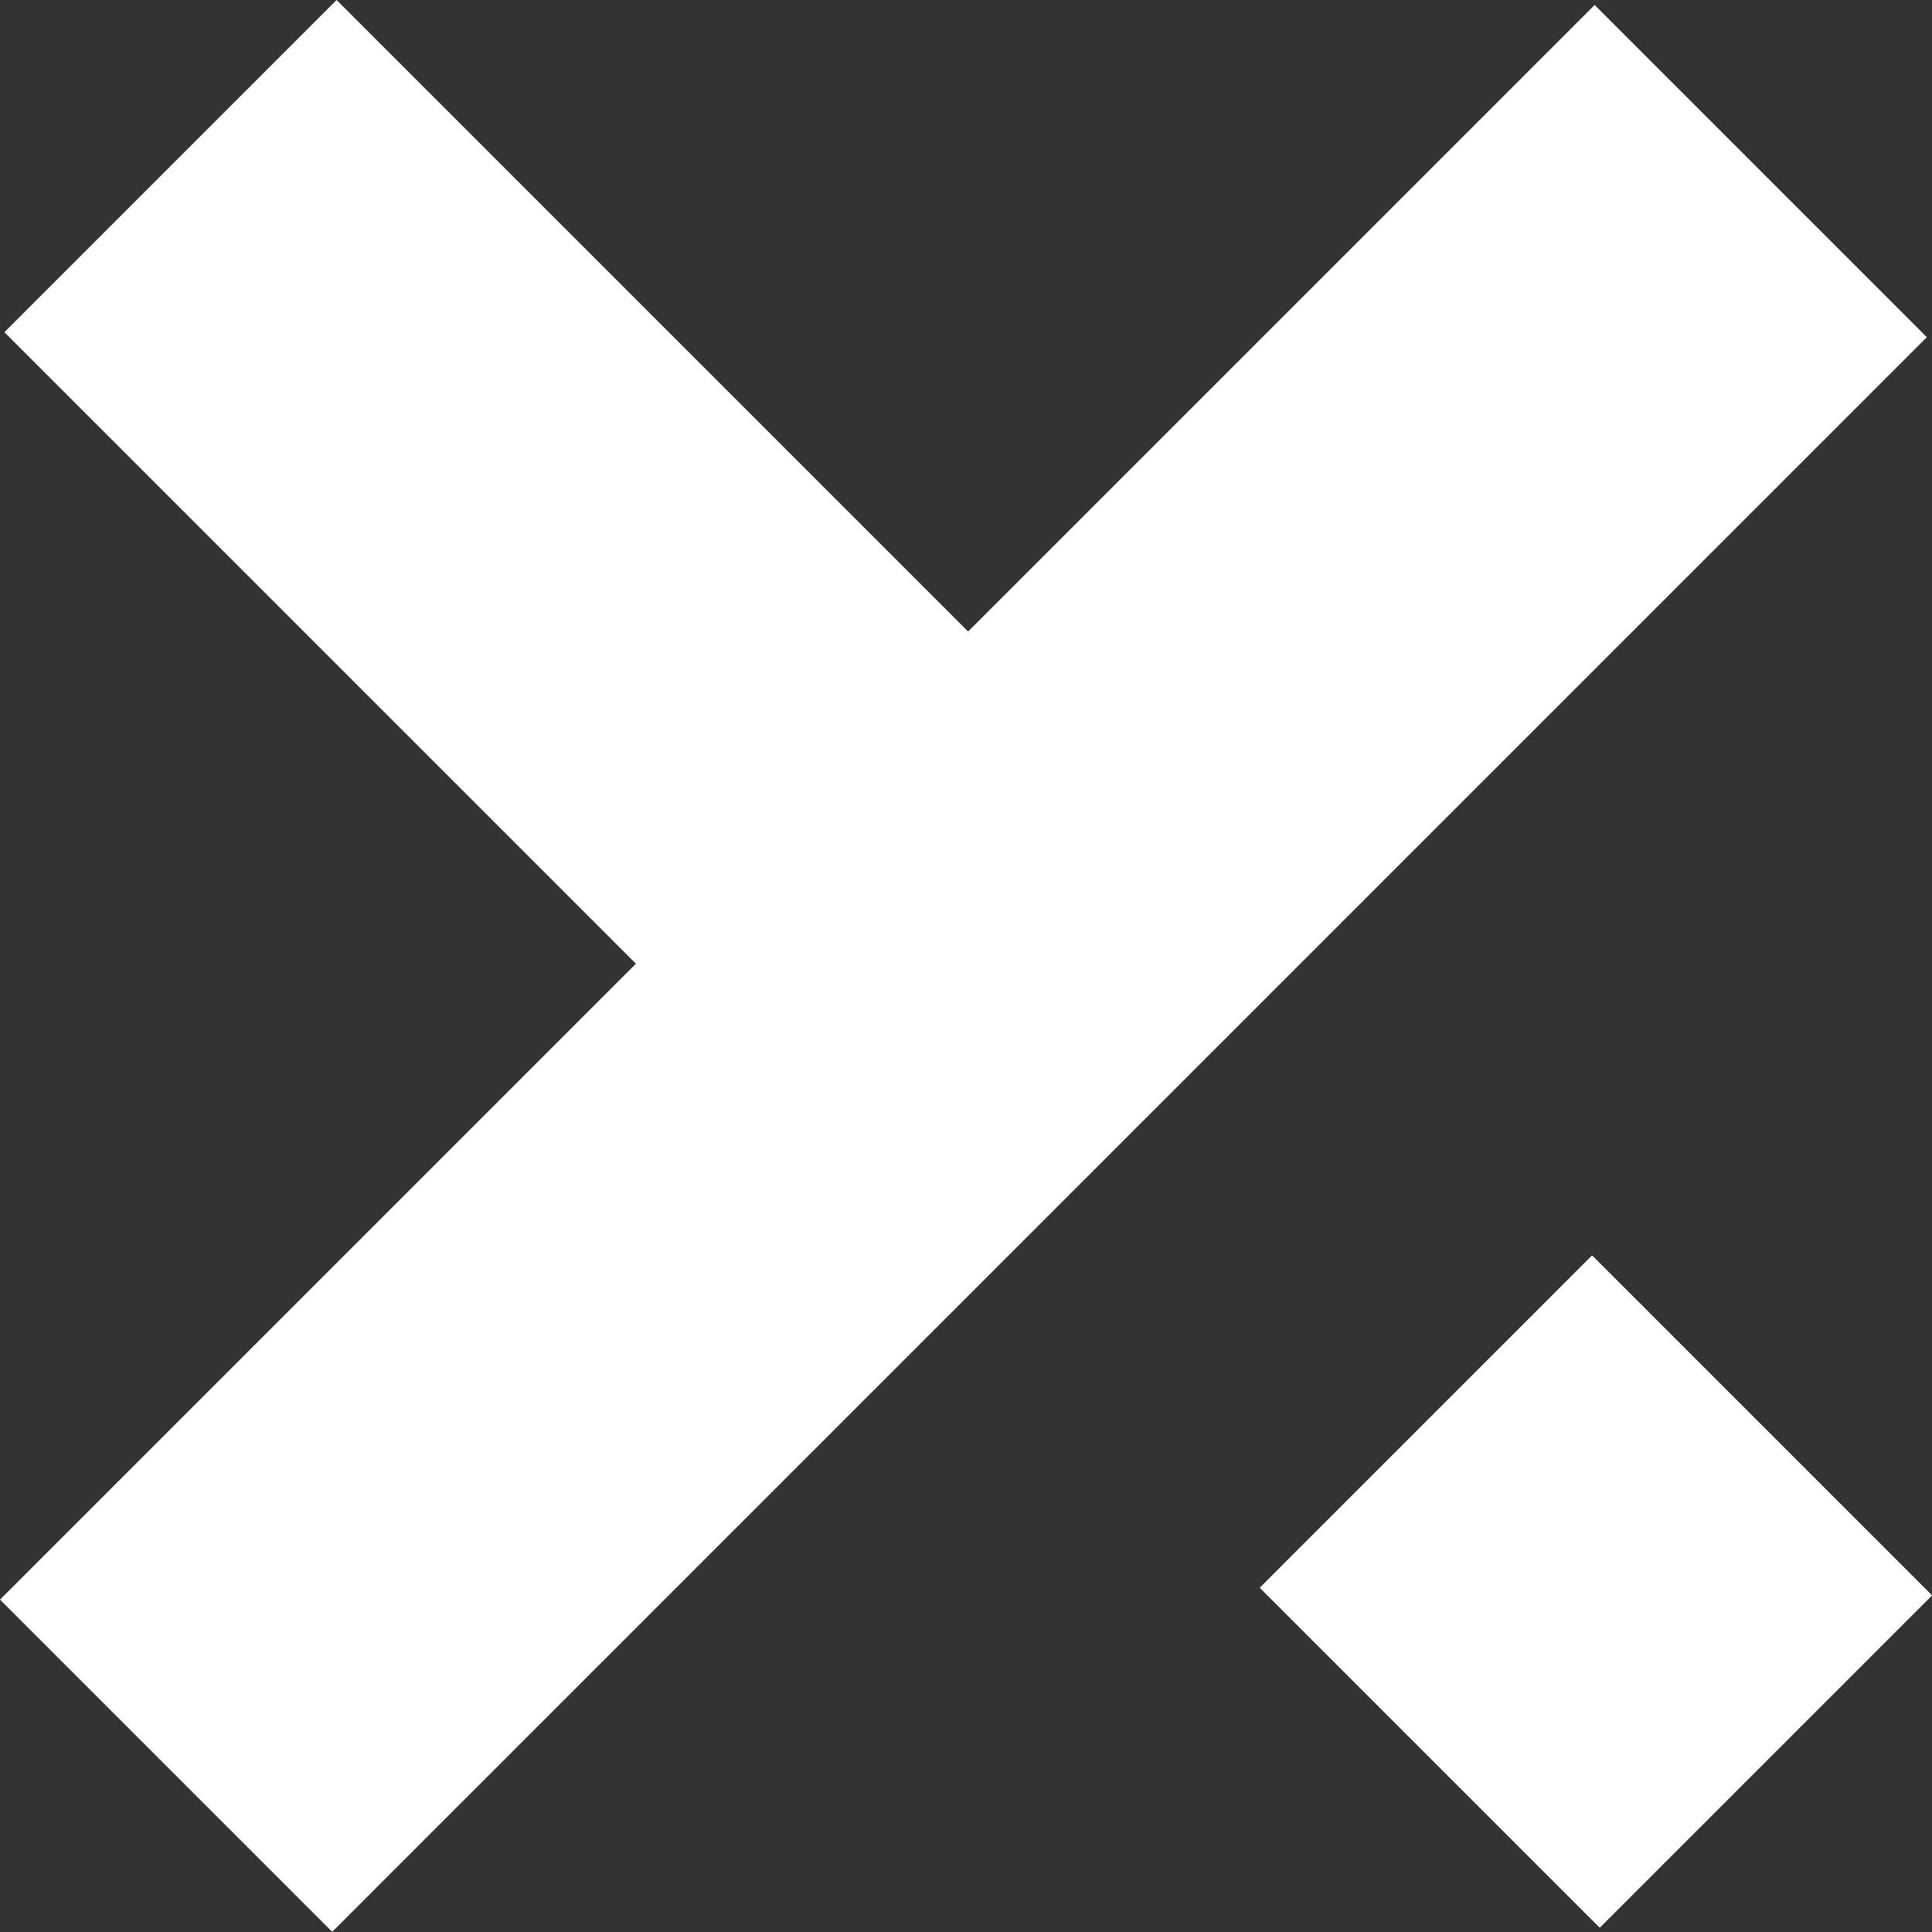
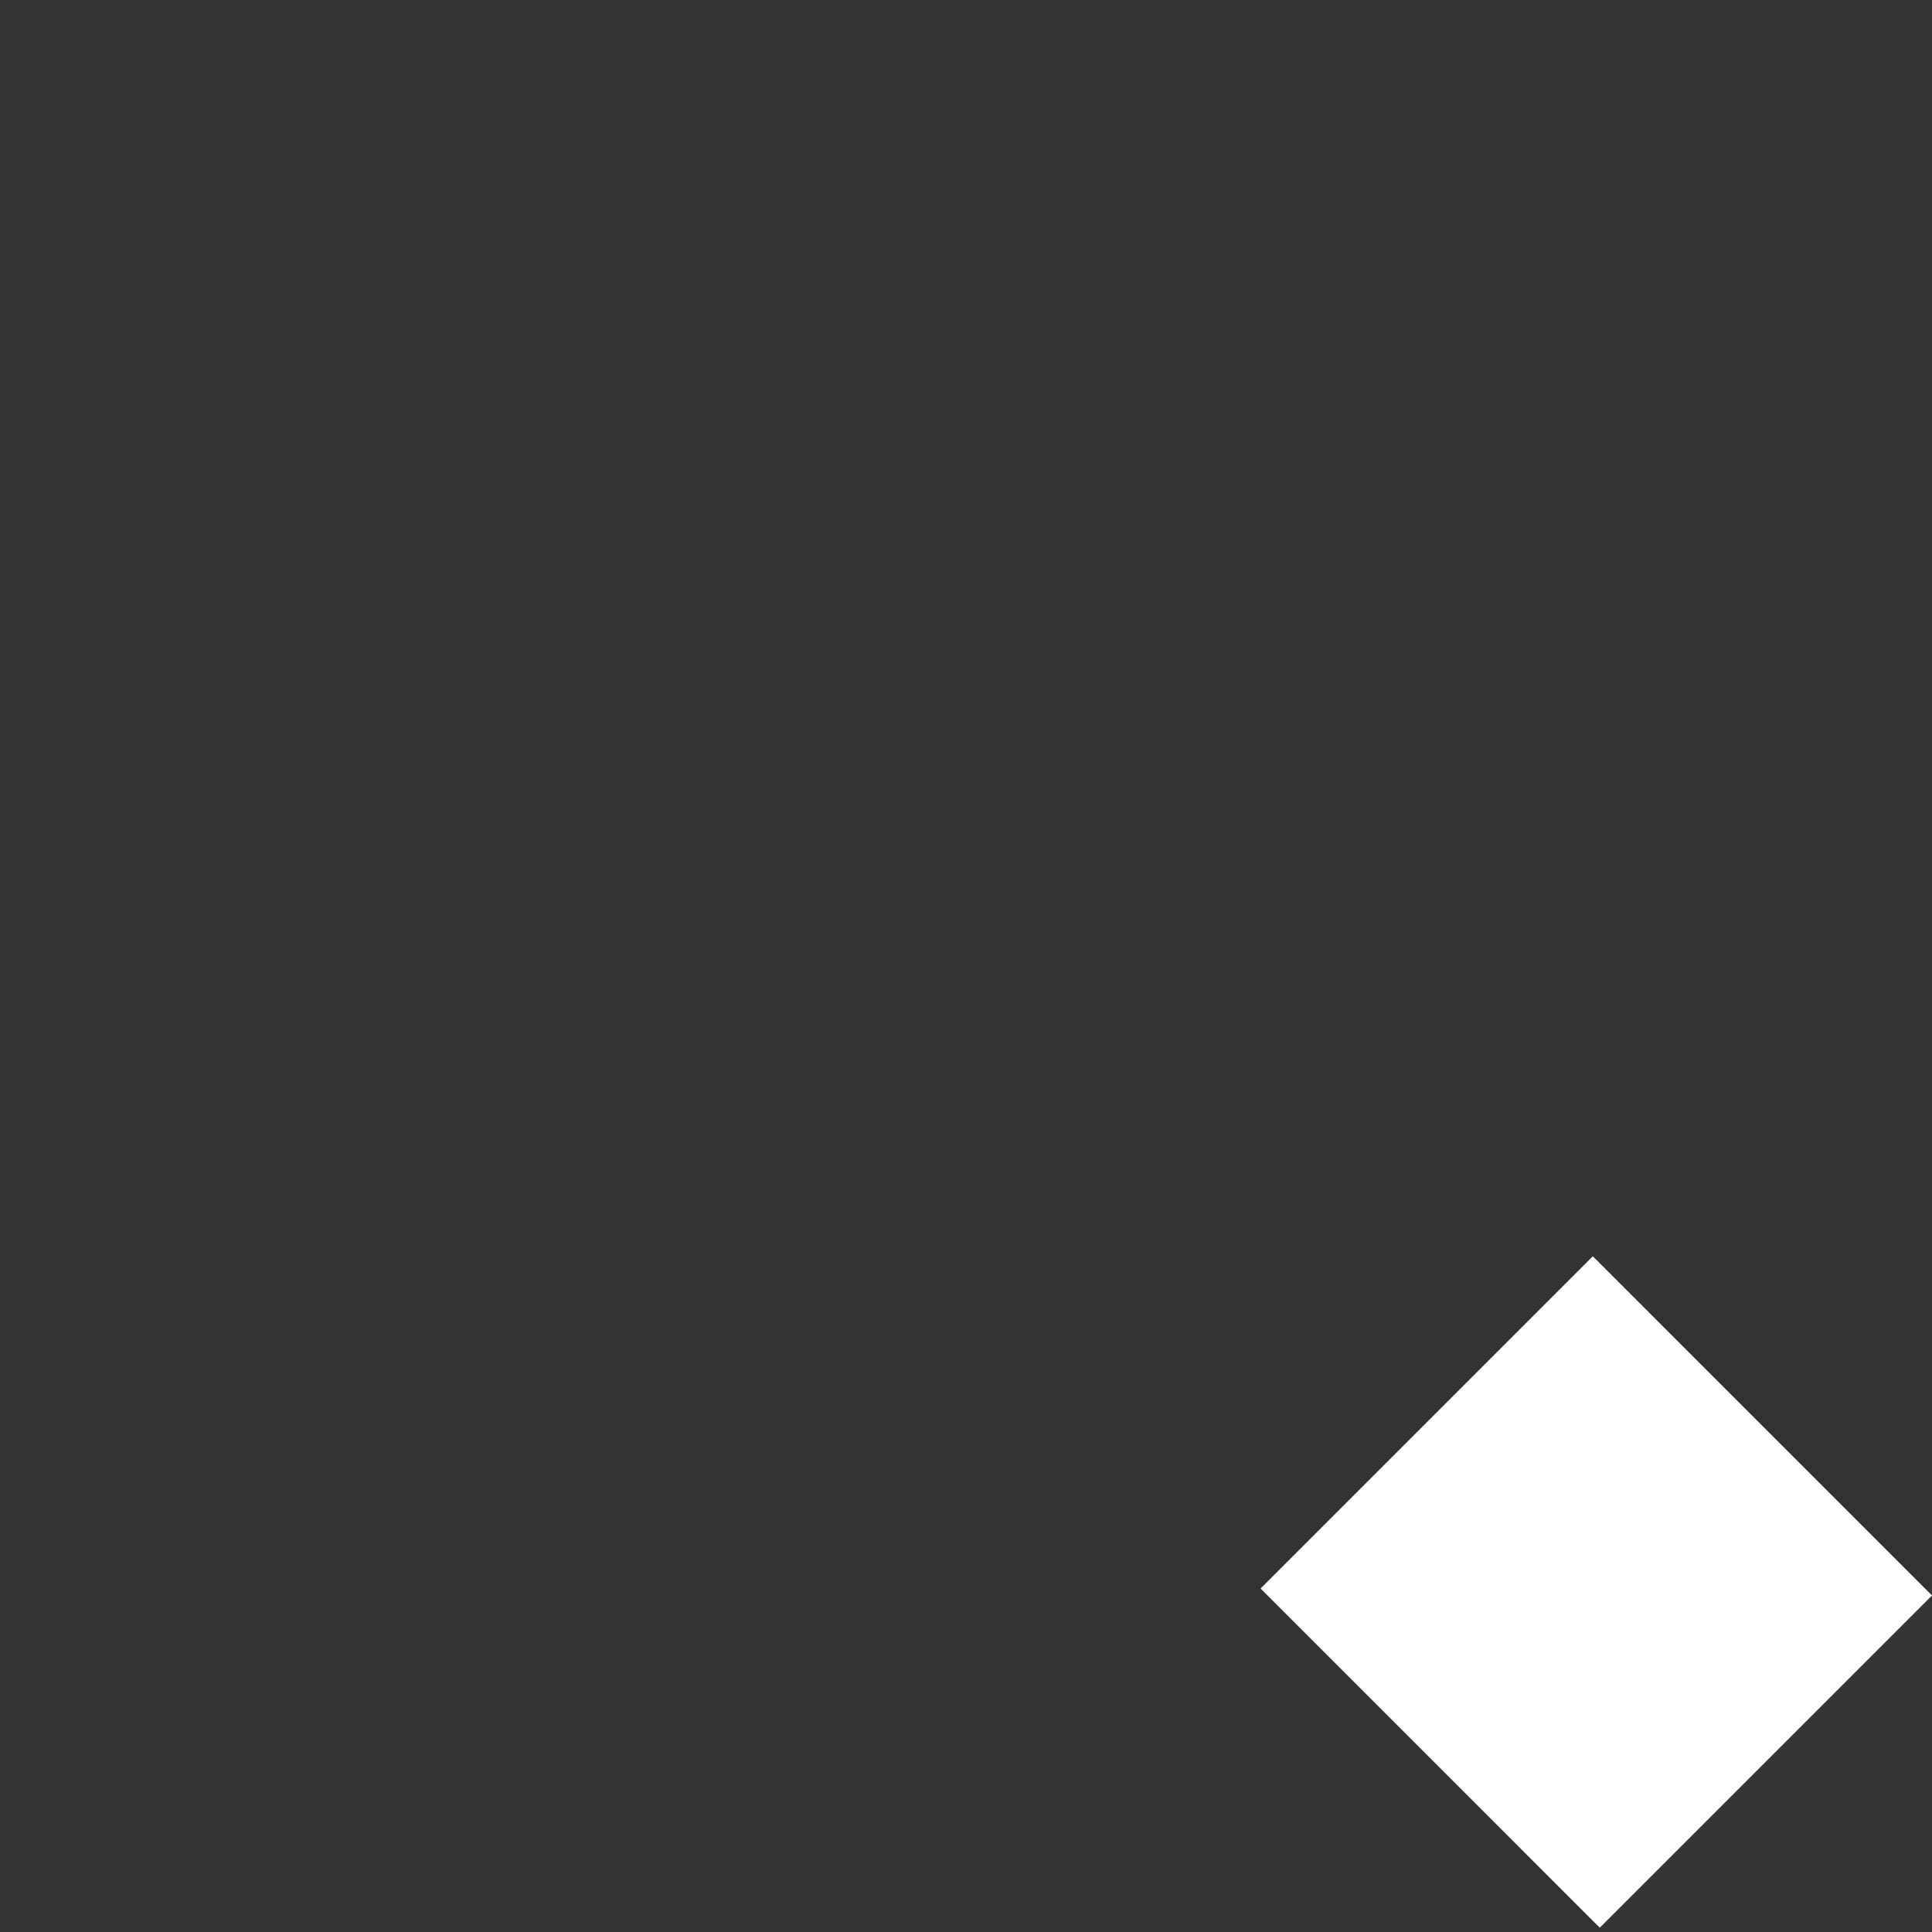
<svg xmlns="http://www.w3.org/2000/svg" width="394" height="394" viewBox="0 0 394 394" fill="none">
  <rect x="0" y="0" width="394" height="394" fill="#333333" stroke="none" />
-   <path d="M0 326.213L67.749 393.962L392.946 68.766L325.198 1.016L0 326.213Z" fill="white" />
-   <path fill-rule="evenodd" clip-rule="evenodd" d="M68.649 0L0.9 67.749L196.75 263.6L264.499 195.851L68.649 0ZM324.67 256.021L256.922 323.77L326.096 392.946L393.845 325.197L324.67 256.021Z" fill="white" />
-   <path fill-rule="evenodd" clip-rule="evenodd" d="M324.826 256.202L257.077 323.95L326.251 393.127L394 325.378L324.826 256.202Z" fill="white" />
+   <path fill-rule="evenodd" clip-rule="evenodd" d="M324.826 256.202L257.077 323.95L326.251 393.127L394 325.378L324.826 256.202" fill="white" />
</svg>